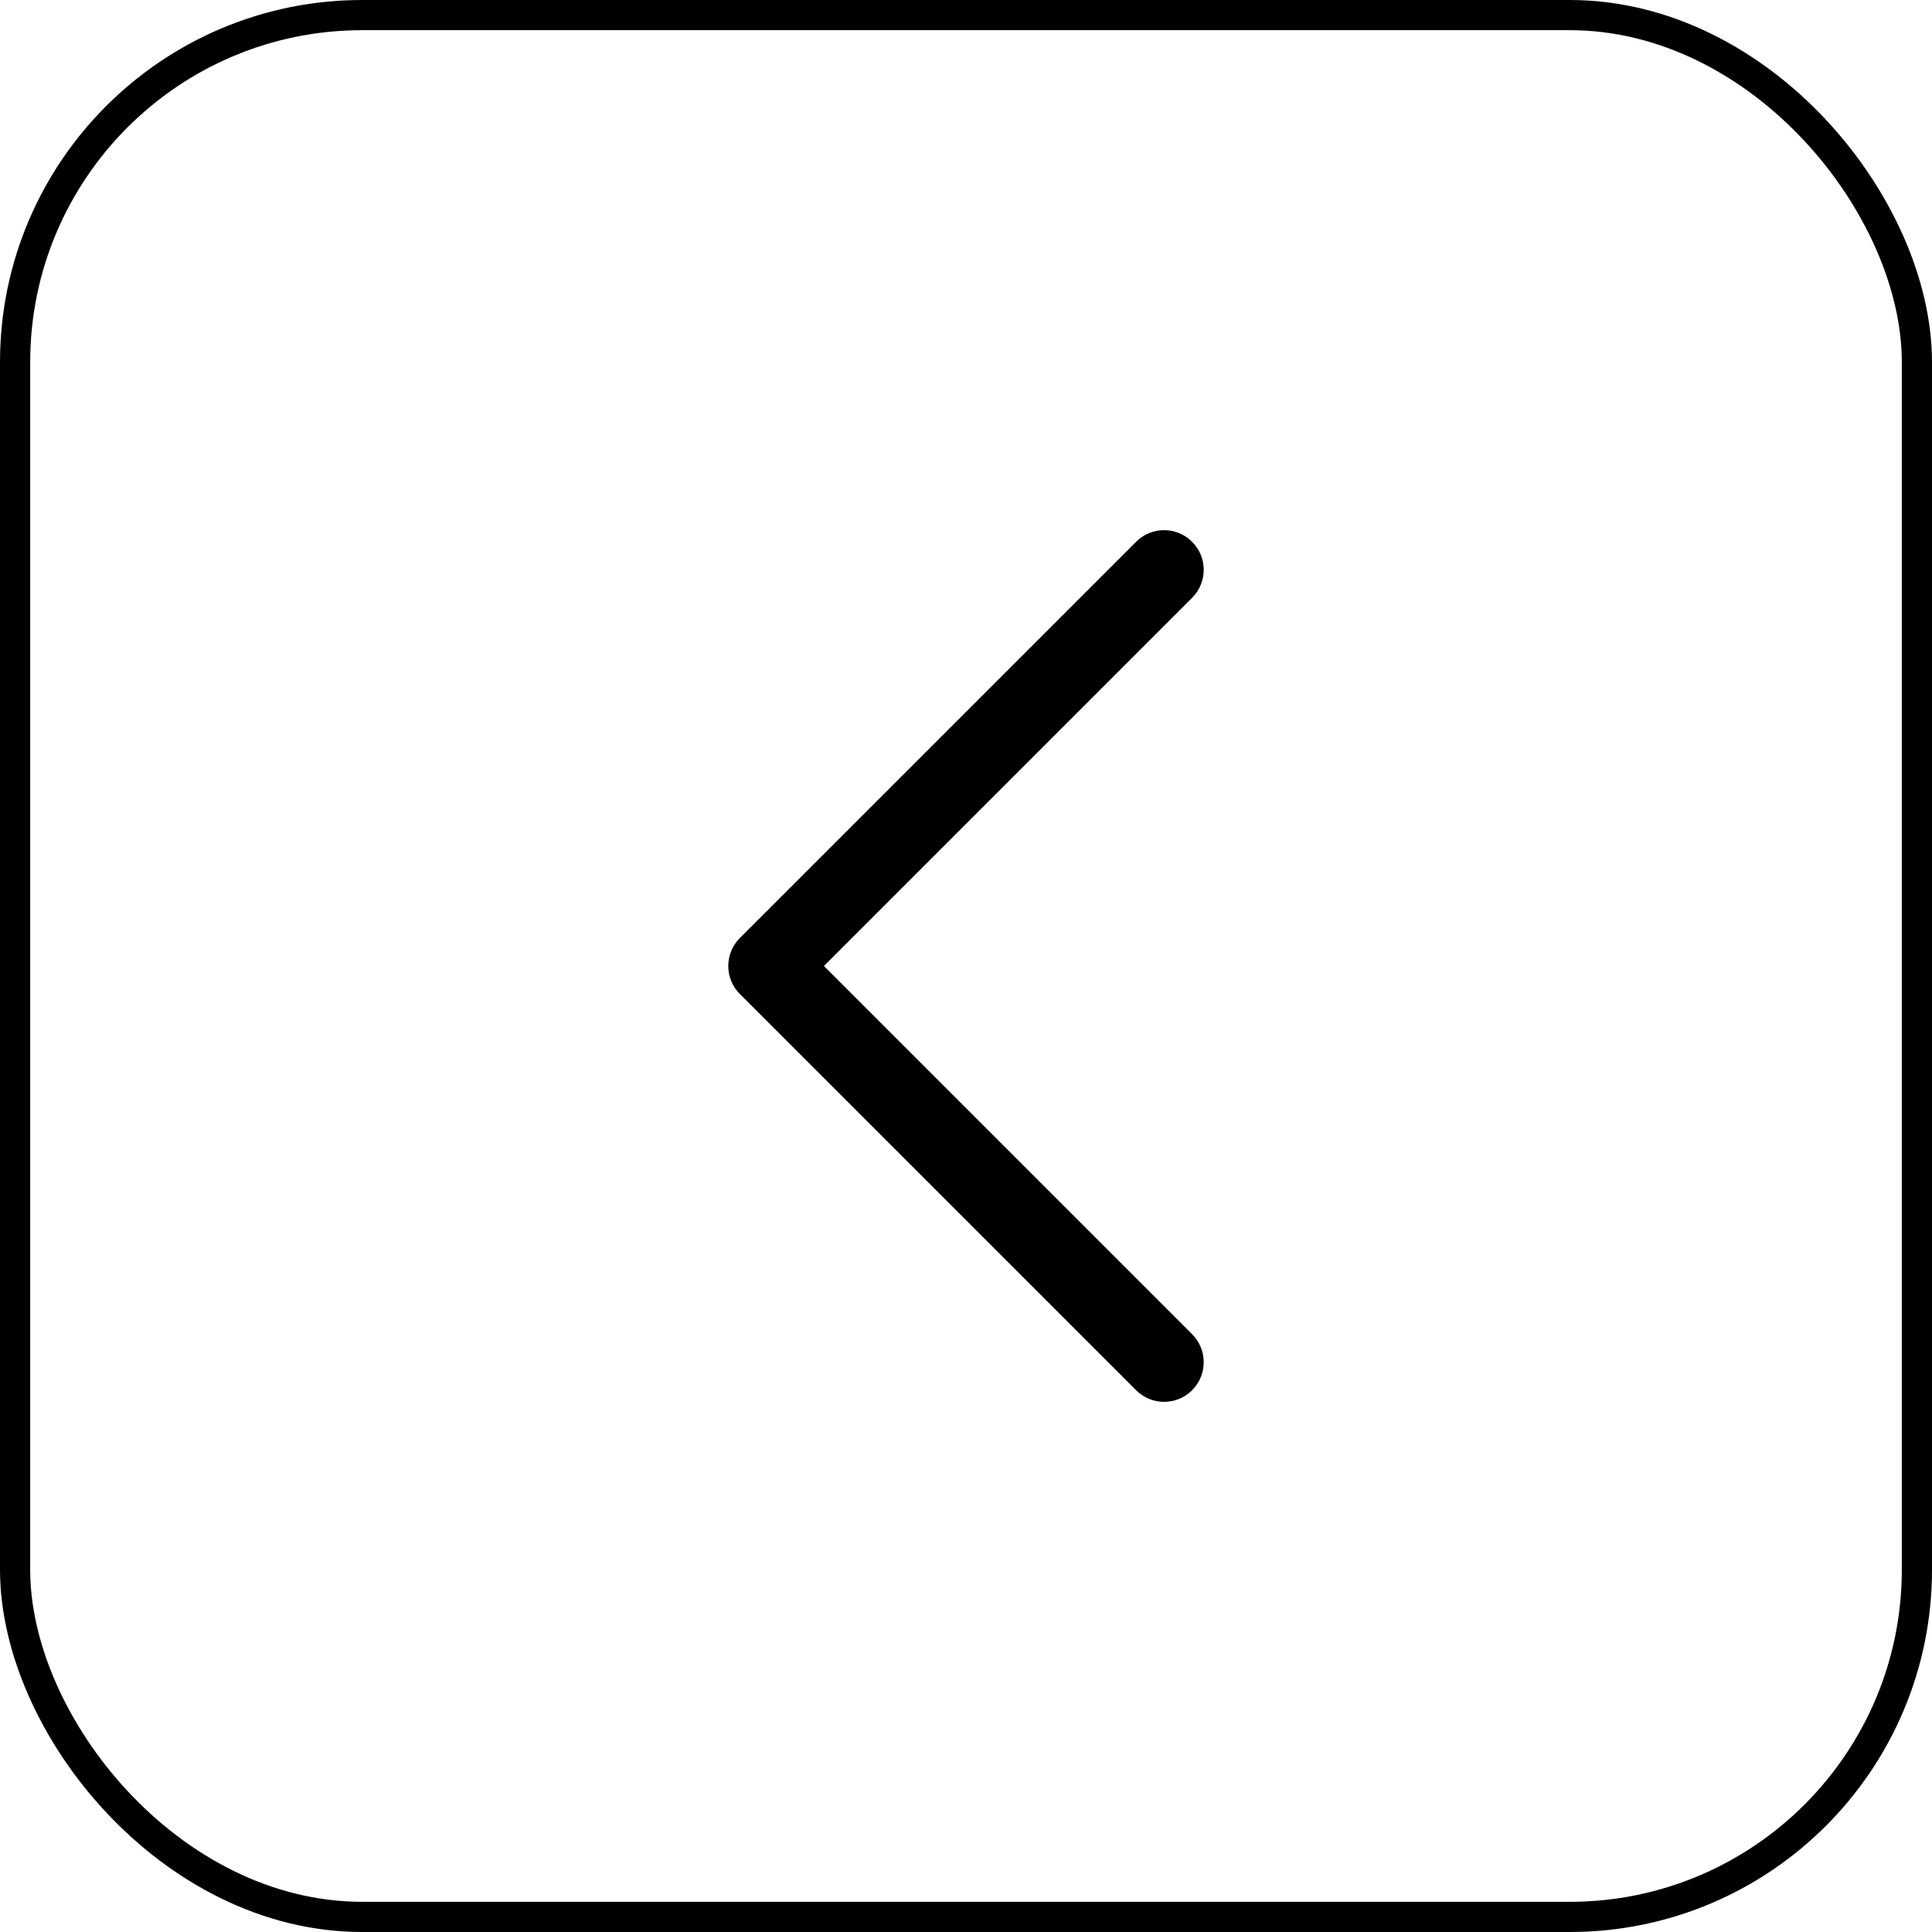
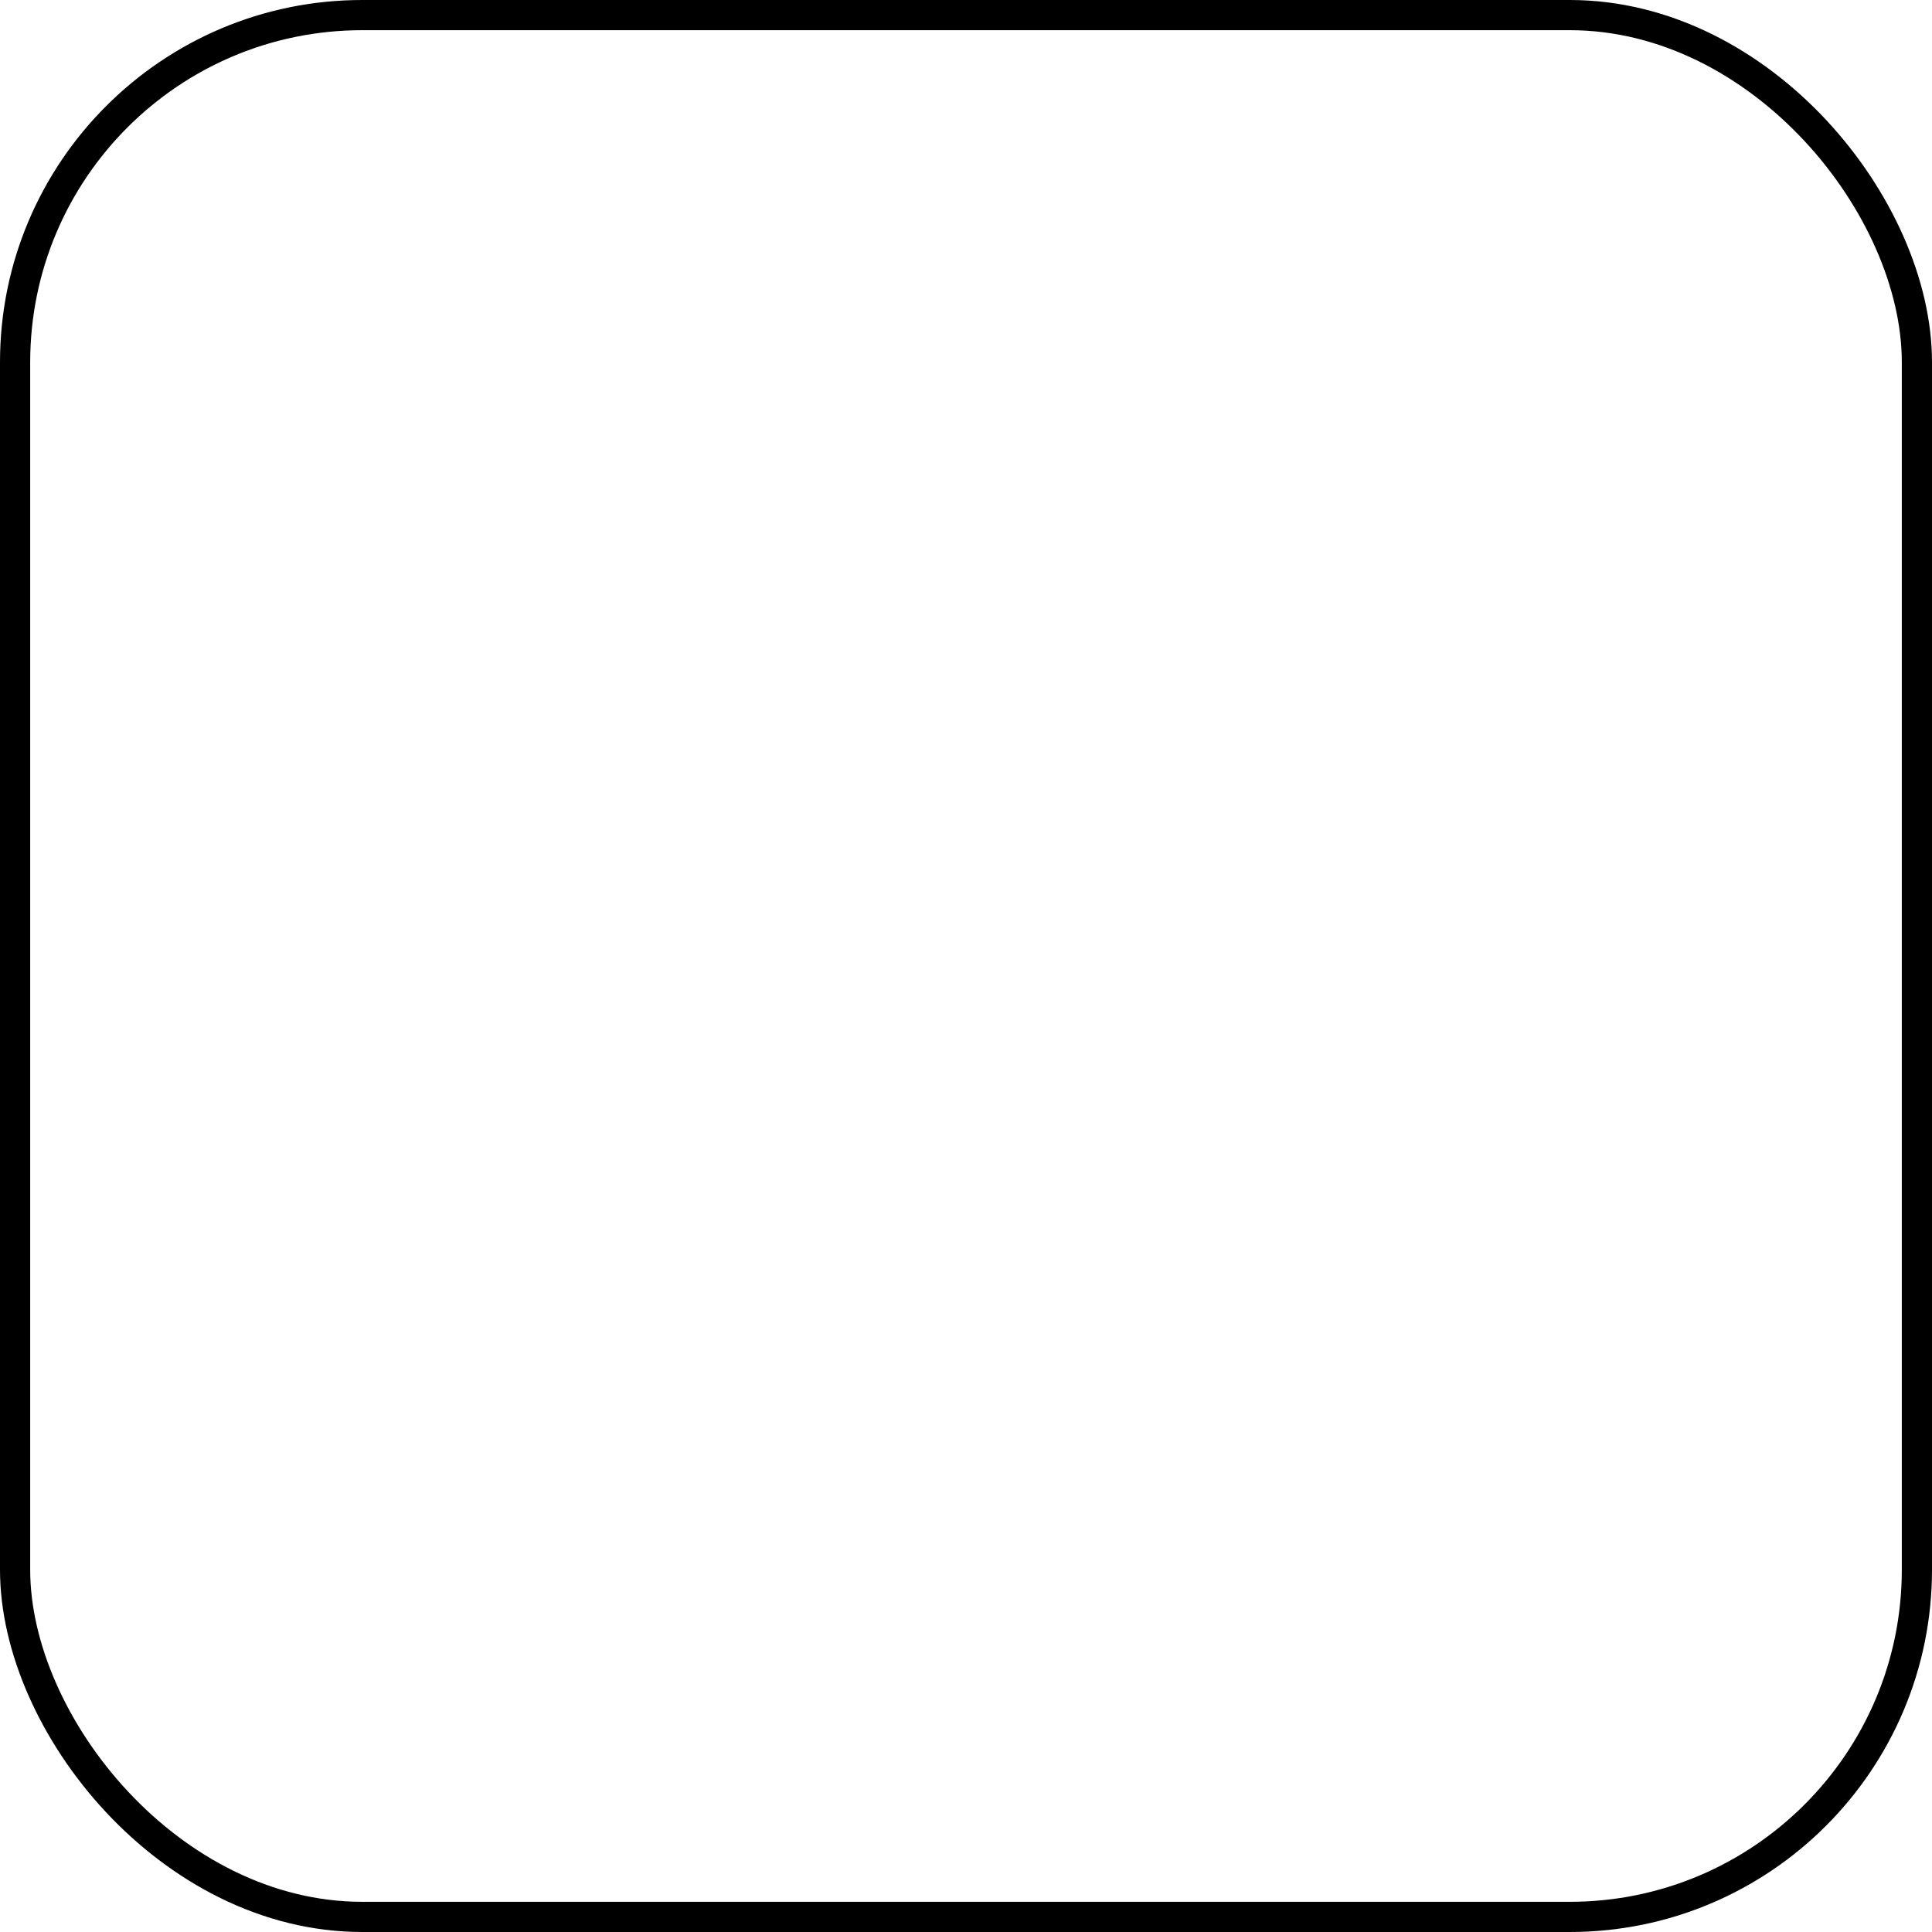
<svg xmlns="http://www.w3.org/2000/svg" width="64" height="64" viewBox="0 0 64 64" fill="none">
  <rect x="0.5" y="0.5" width="63" height="63" rx="11.5" stroke="black" />
-   <path d="M38.562 46.438C38.227 46.438 37.891 46.309 37.635 46.053L24.509 32.928C23.997 32.415 23.997 31.585 24.509 31.072L37.635 17.947C38.147 17.434 38.978 17.434 39.49 17.947C40.003 18.46 40.003 19.29 39.49 19.803L27.293 32L39.49 44.197C40.003 44.71 40.003 45.54 39.49 46.053C39.234 46.309 38.898 46.438 38.562 46.438Z" fill="black" />
</svg>